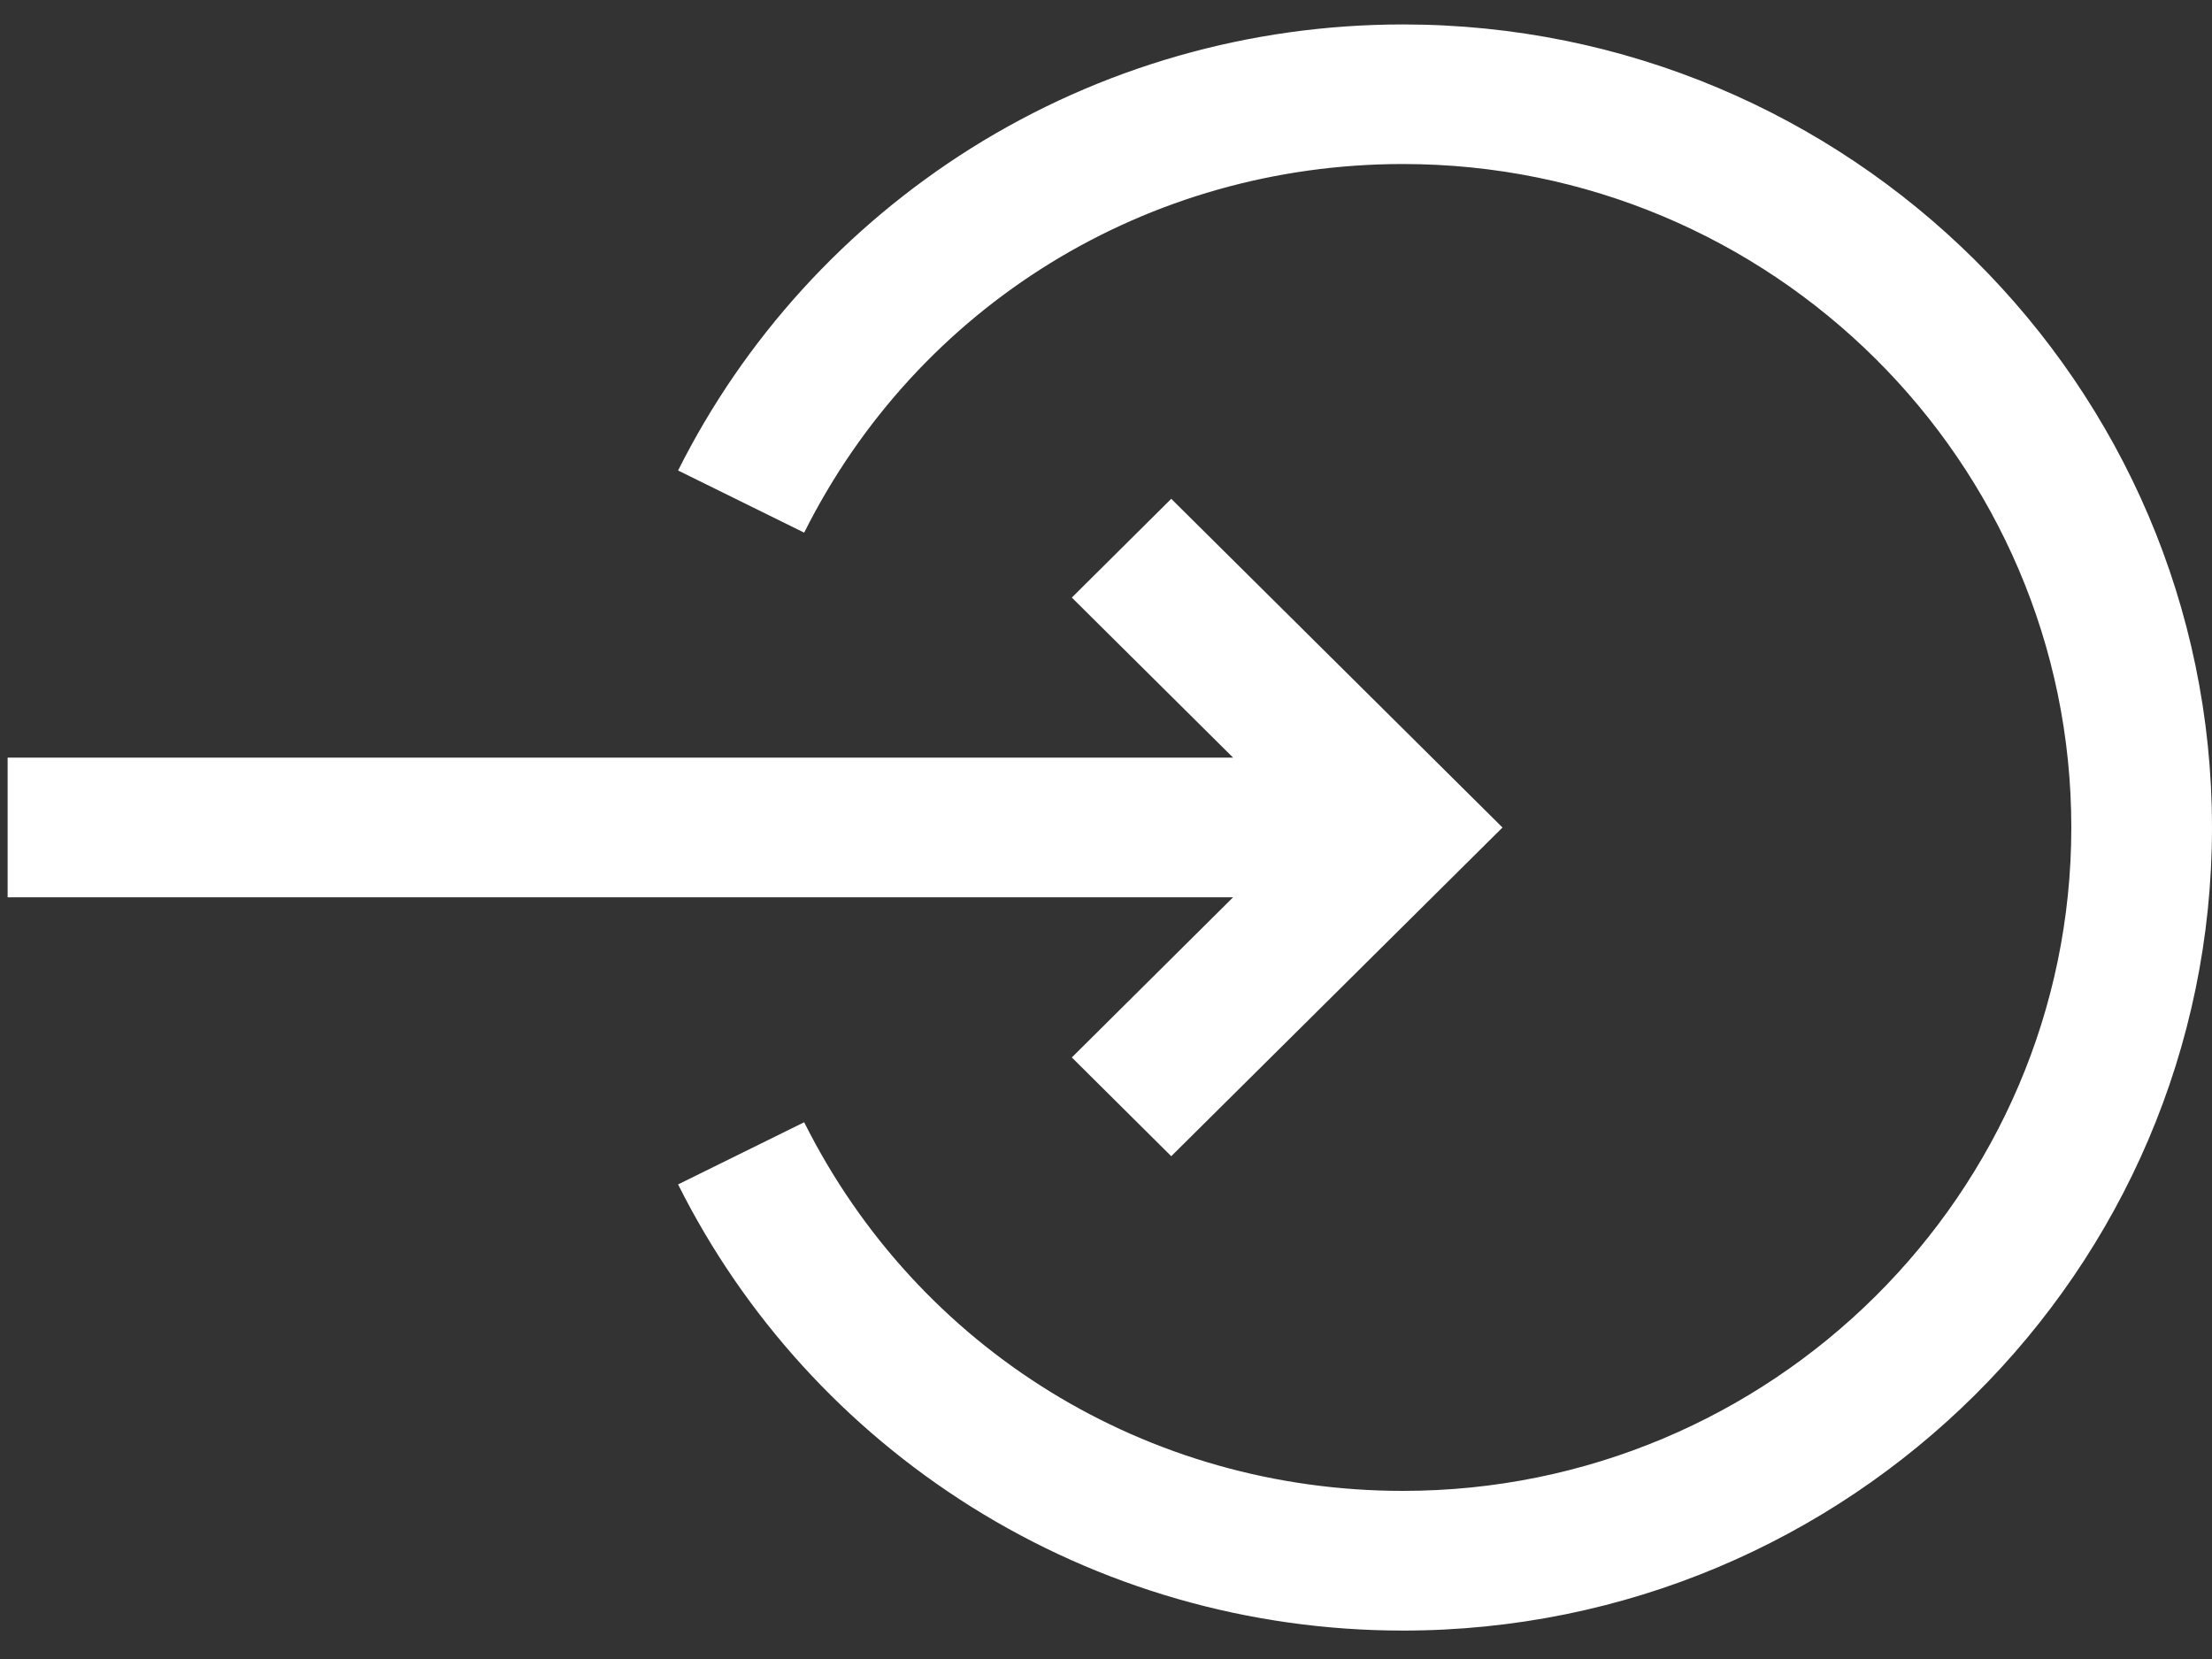
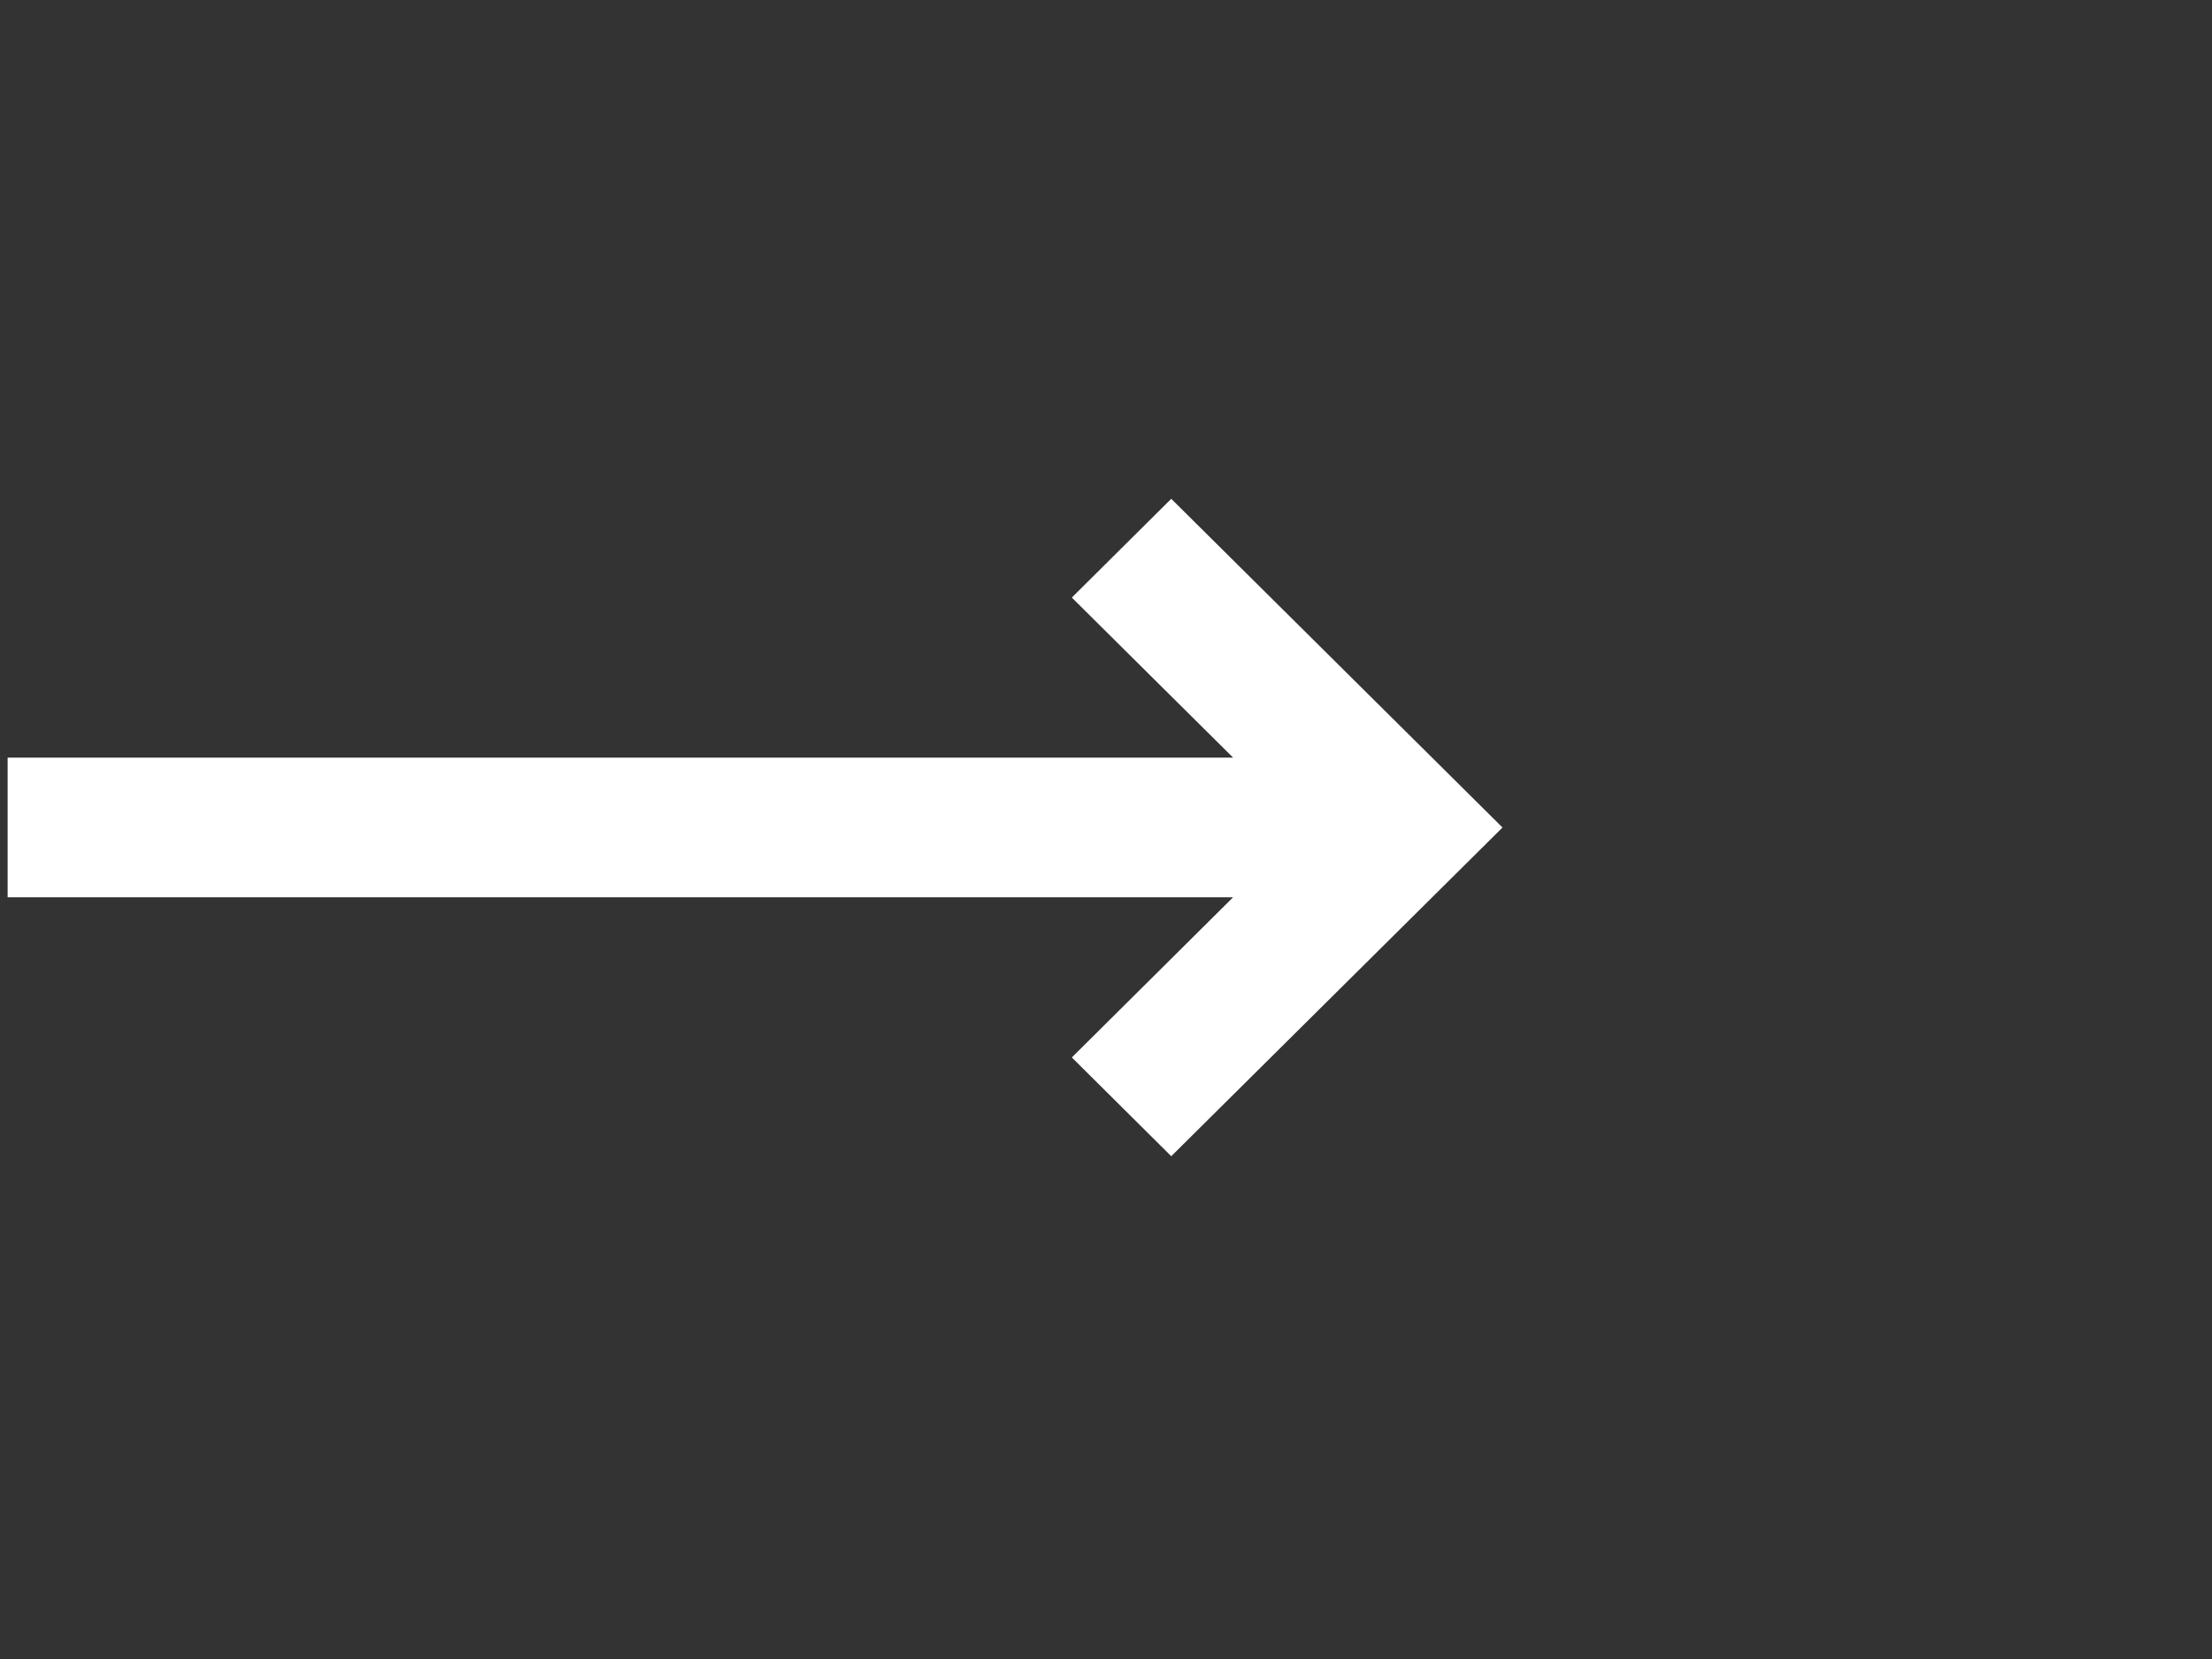
<svg xmlns="http://www.w3.org/2000/svg" width="20px" height="15px" viewBox="0 0 20 15" version="1.1">
  <rect x="0" y="0" width="20" height="15" fill="#333333" stroke="none" />
  <title>log-in</title>
  <desc>Created with Sketch.</desc>
  <defs />
  <g id="Symbols" stroke="none" stroke-width="1" fill="none" fill-rule="evenodd">
    <g id="Header---XS-639-(NAY)" transform="translate(-253, -15)" fill="#FFFFFF">
      <g id="Group-2" transform="translate(253, 15)">
        <g id="log-in">
-           <path d="M12.685,0.221 C11.297,0.221 9.947,0.608 8.779,1.341 C7.644,2.055 6.728,3.062 6.131,4.254 L7.271,4.816 C8.3,2.76 10.375,1.483 12.685,1.483 C16.017,1.483 18.728,4.174 18.728,7.482 C18.728,10.789 16.017,13.48 12.685,13.48 C10.375,13.48 8.3,12.203 7.271,10.147 L6.131,10.709 C6.728,11.902 7.644,12.909 8.779,13.622 C9.947,14.355 11.297,14.743 12.685,14.743 C16.719,14.743 20,11.486 20,7.482 C20,3.478 16.719,0.221 12.685,0.221 L12.685,0.221 Z" id="Shape" />
          <polygon id="Shape" points="9.691 9.561 10.59 10.454 13.585 7.482 10.59 4.51 9.691 5.403 11.149 6.85 0.069 6.85 0.069 8.113 11.149 8.113" />
        </g>
      </g>
    </g>
  </g>
</svg>